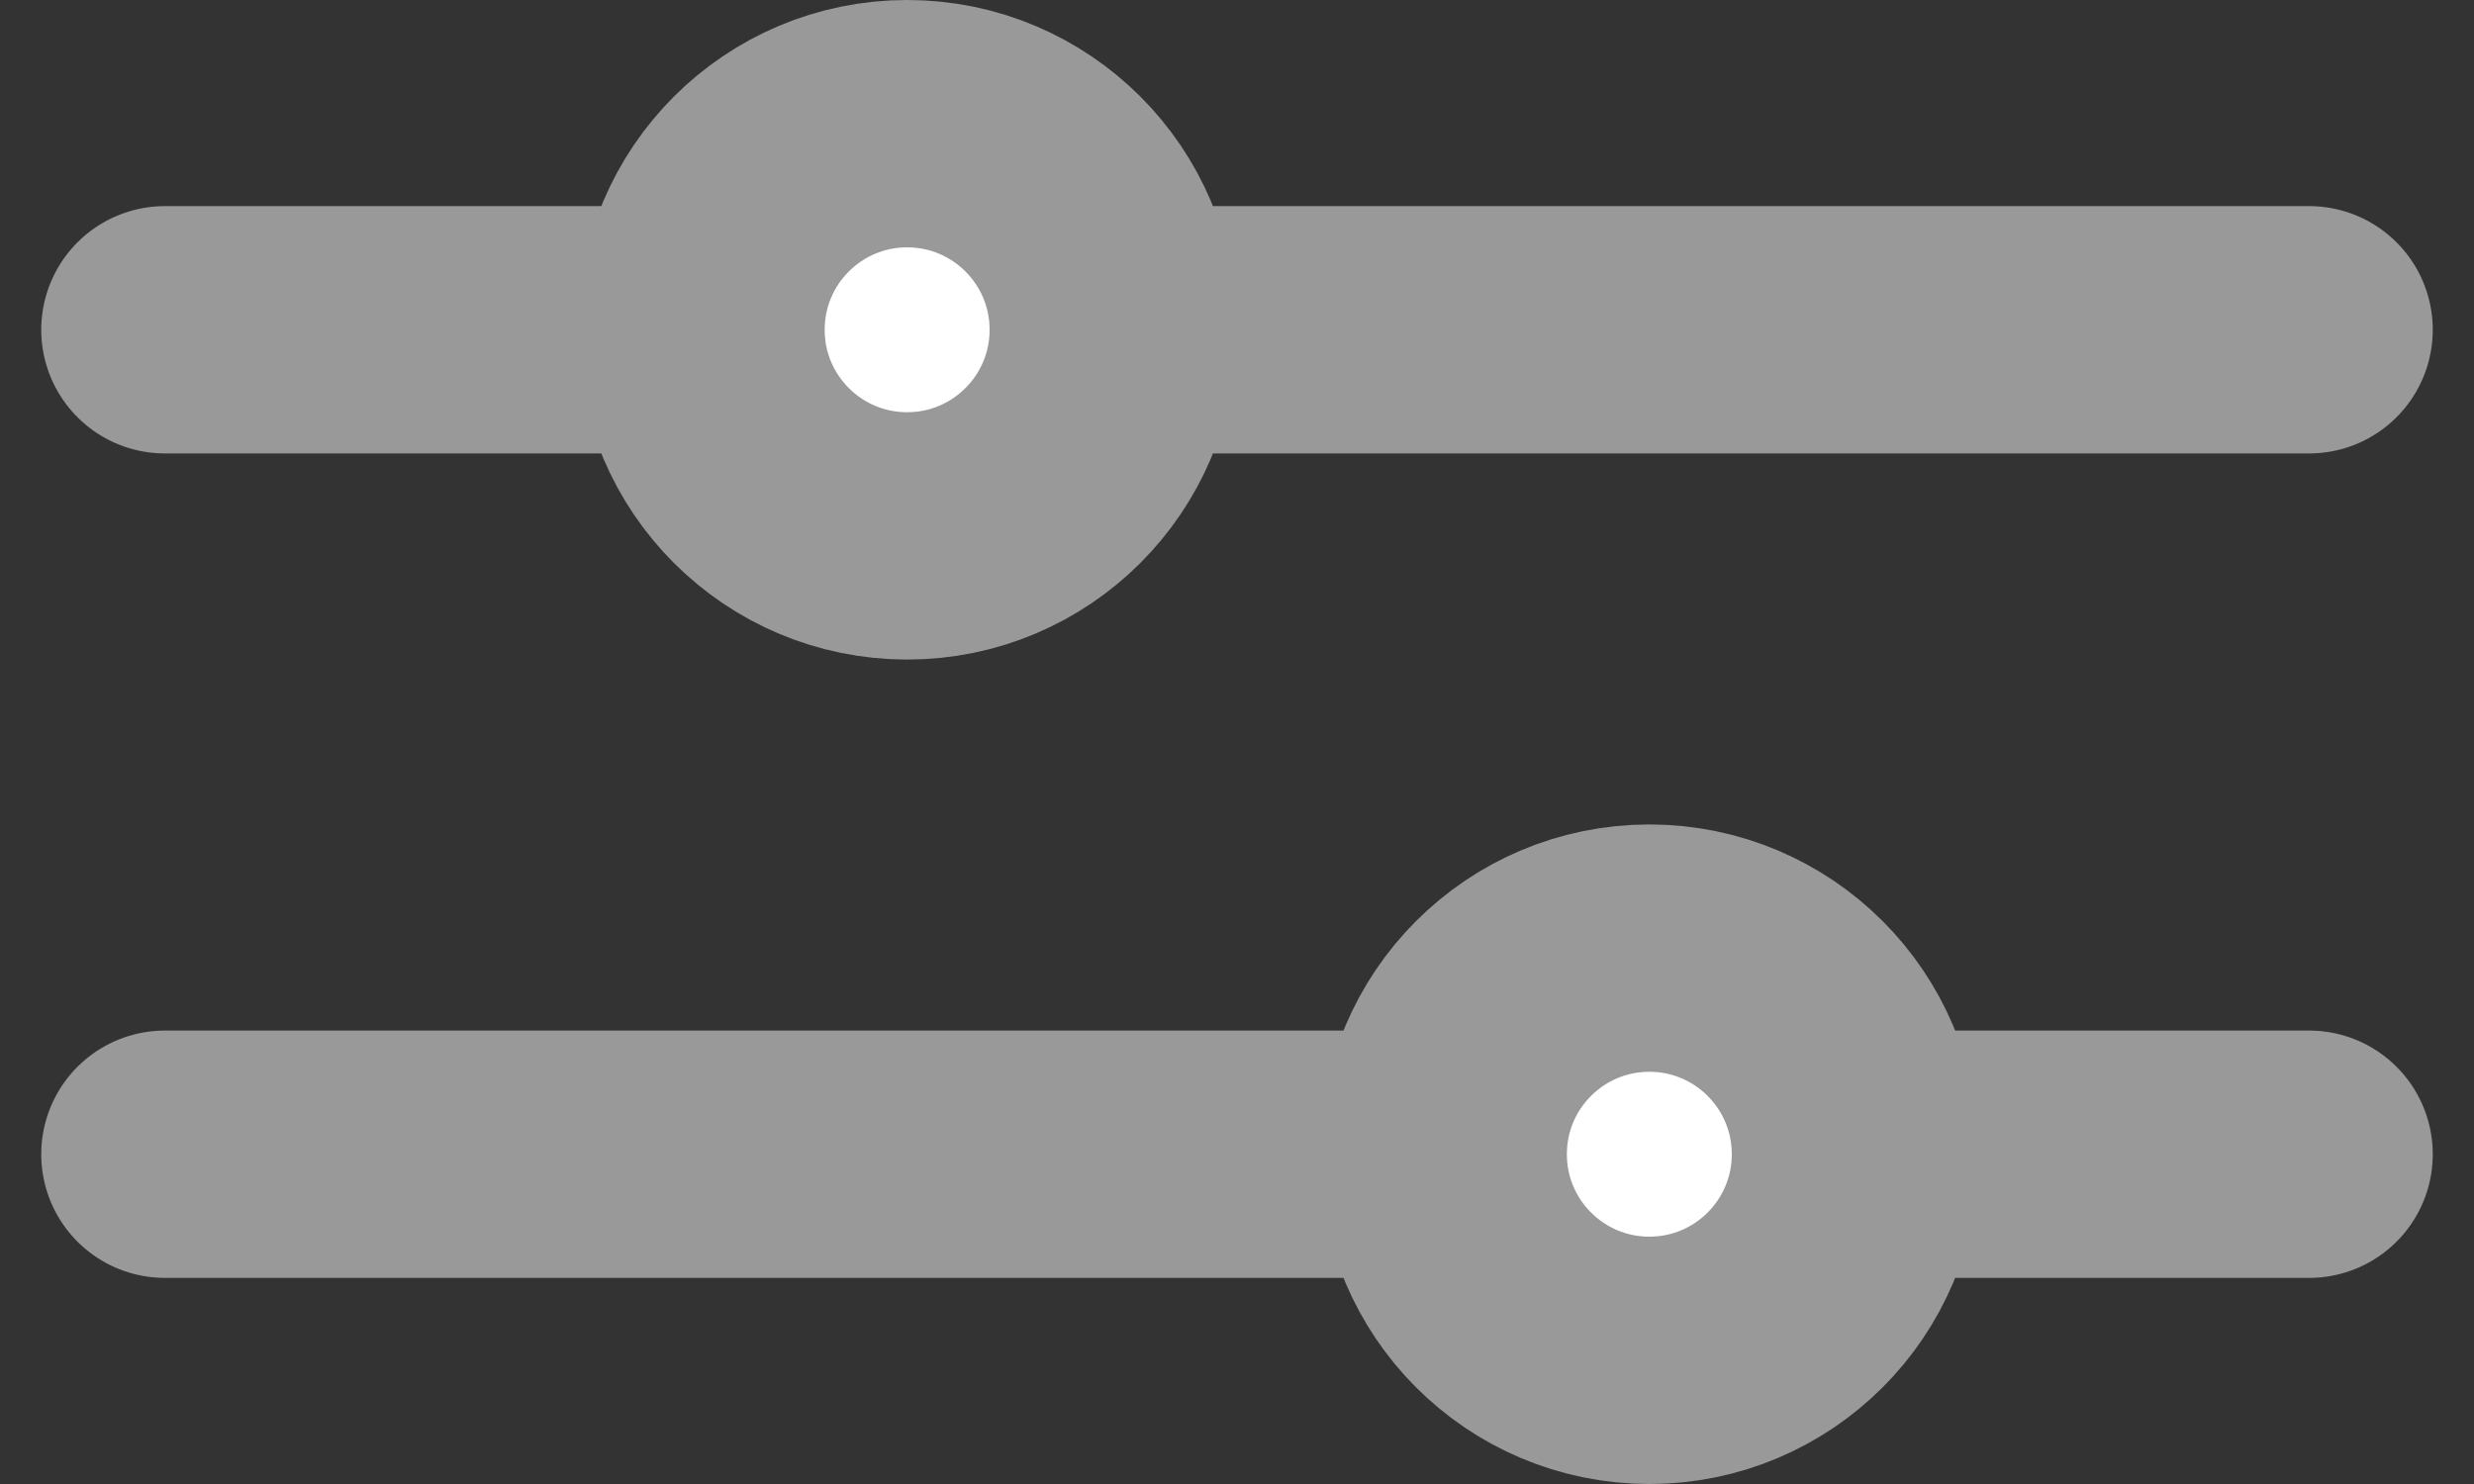
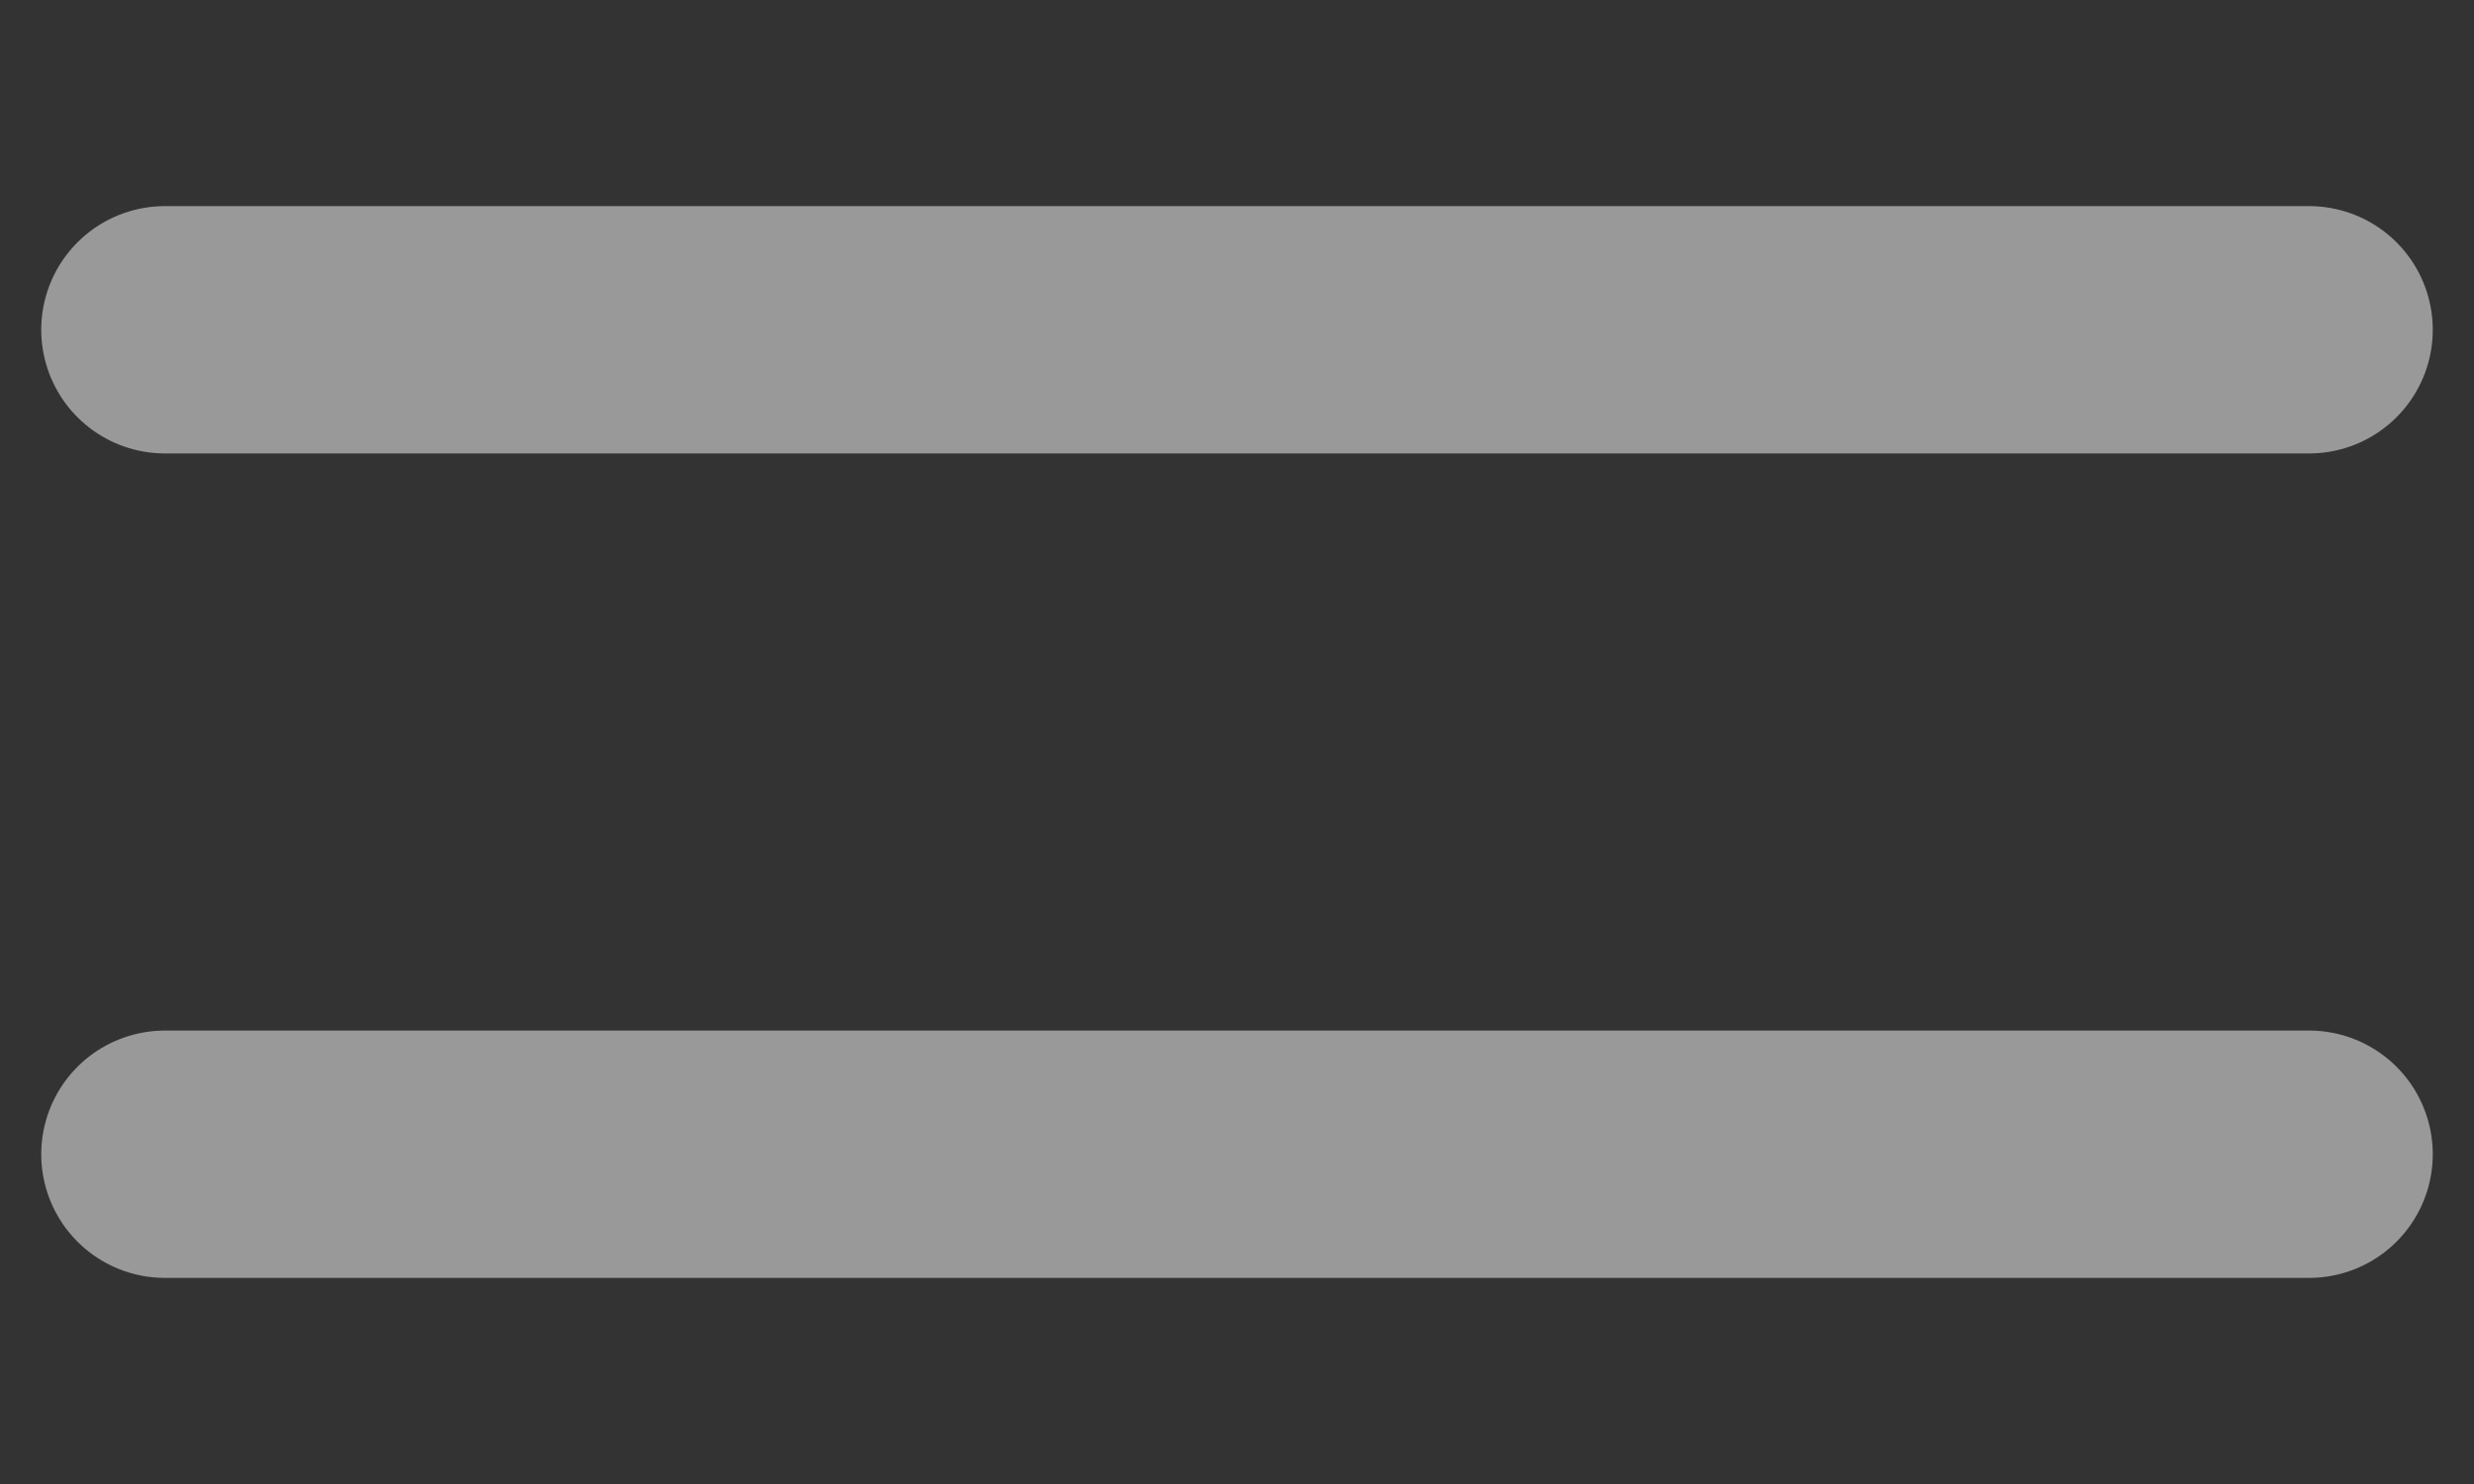
<svg xmlns="http://www.w3.org/2000/svg" width="15" height="9" viewBox="0 0 15 9" fill="none">
  <rect x="0" y="0" width="15" height="9" fill="#333333" stroke="none" />
  <path d="M1 2H14" stroke="#999999" stroke-width="1.5" stroke-linecap="round" />
  <path d="M1 7H14" stroke="#999999" stroke-width="1.5" stroke-linecap="round" />
-   <circle cx="5.5" cy="2" r="1.25" fill="white" stroke="#999999" stroke-width="1.5" />
-   <circle cx="10" cy="7" r="1.25" fill="white" stroke="#999999" stroke-width="1.5" />
</svg>